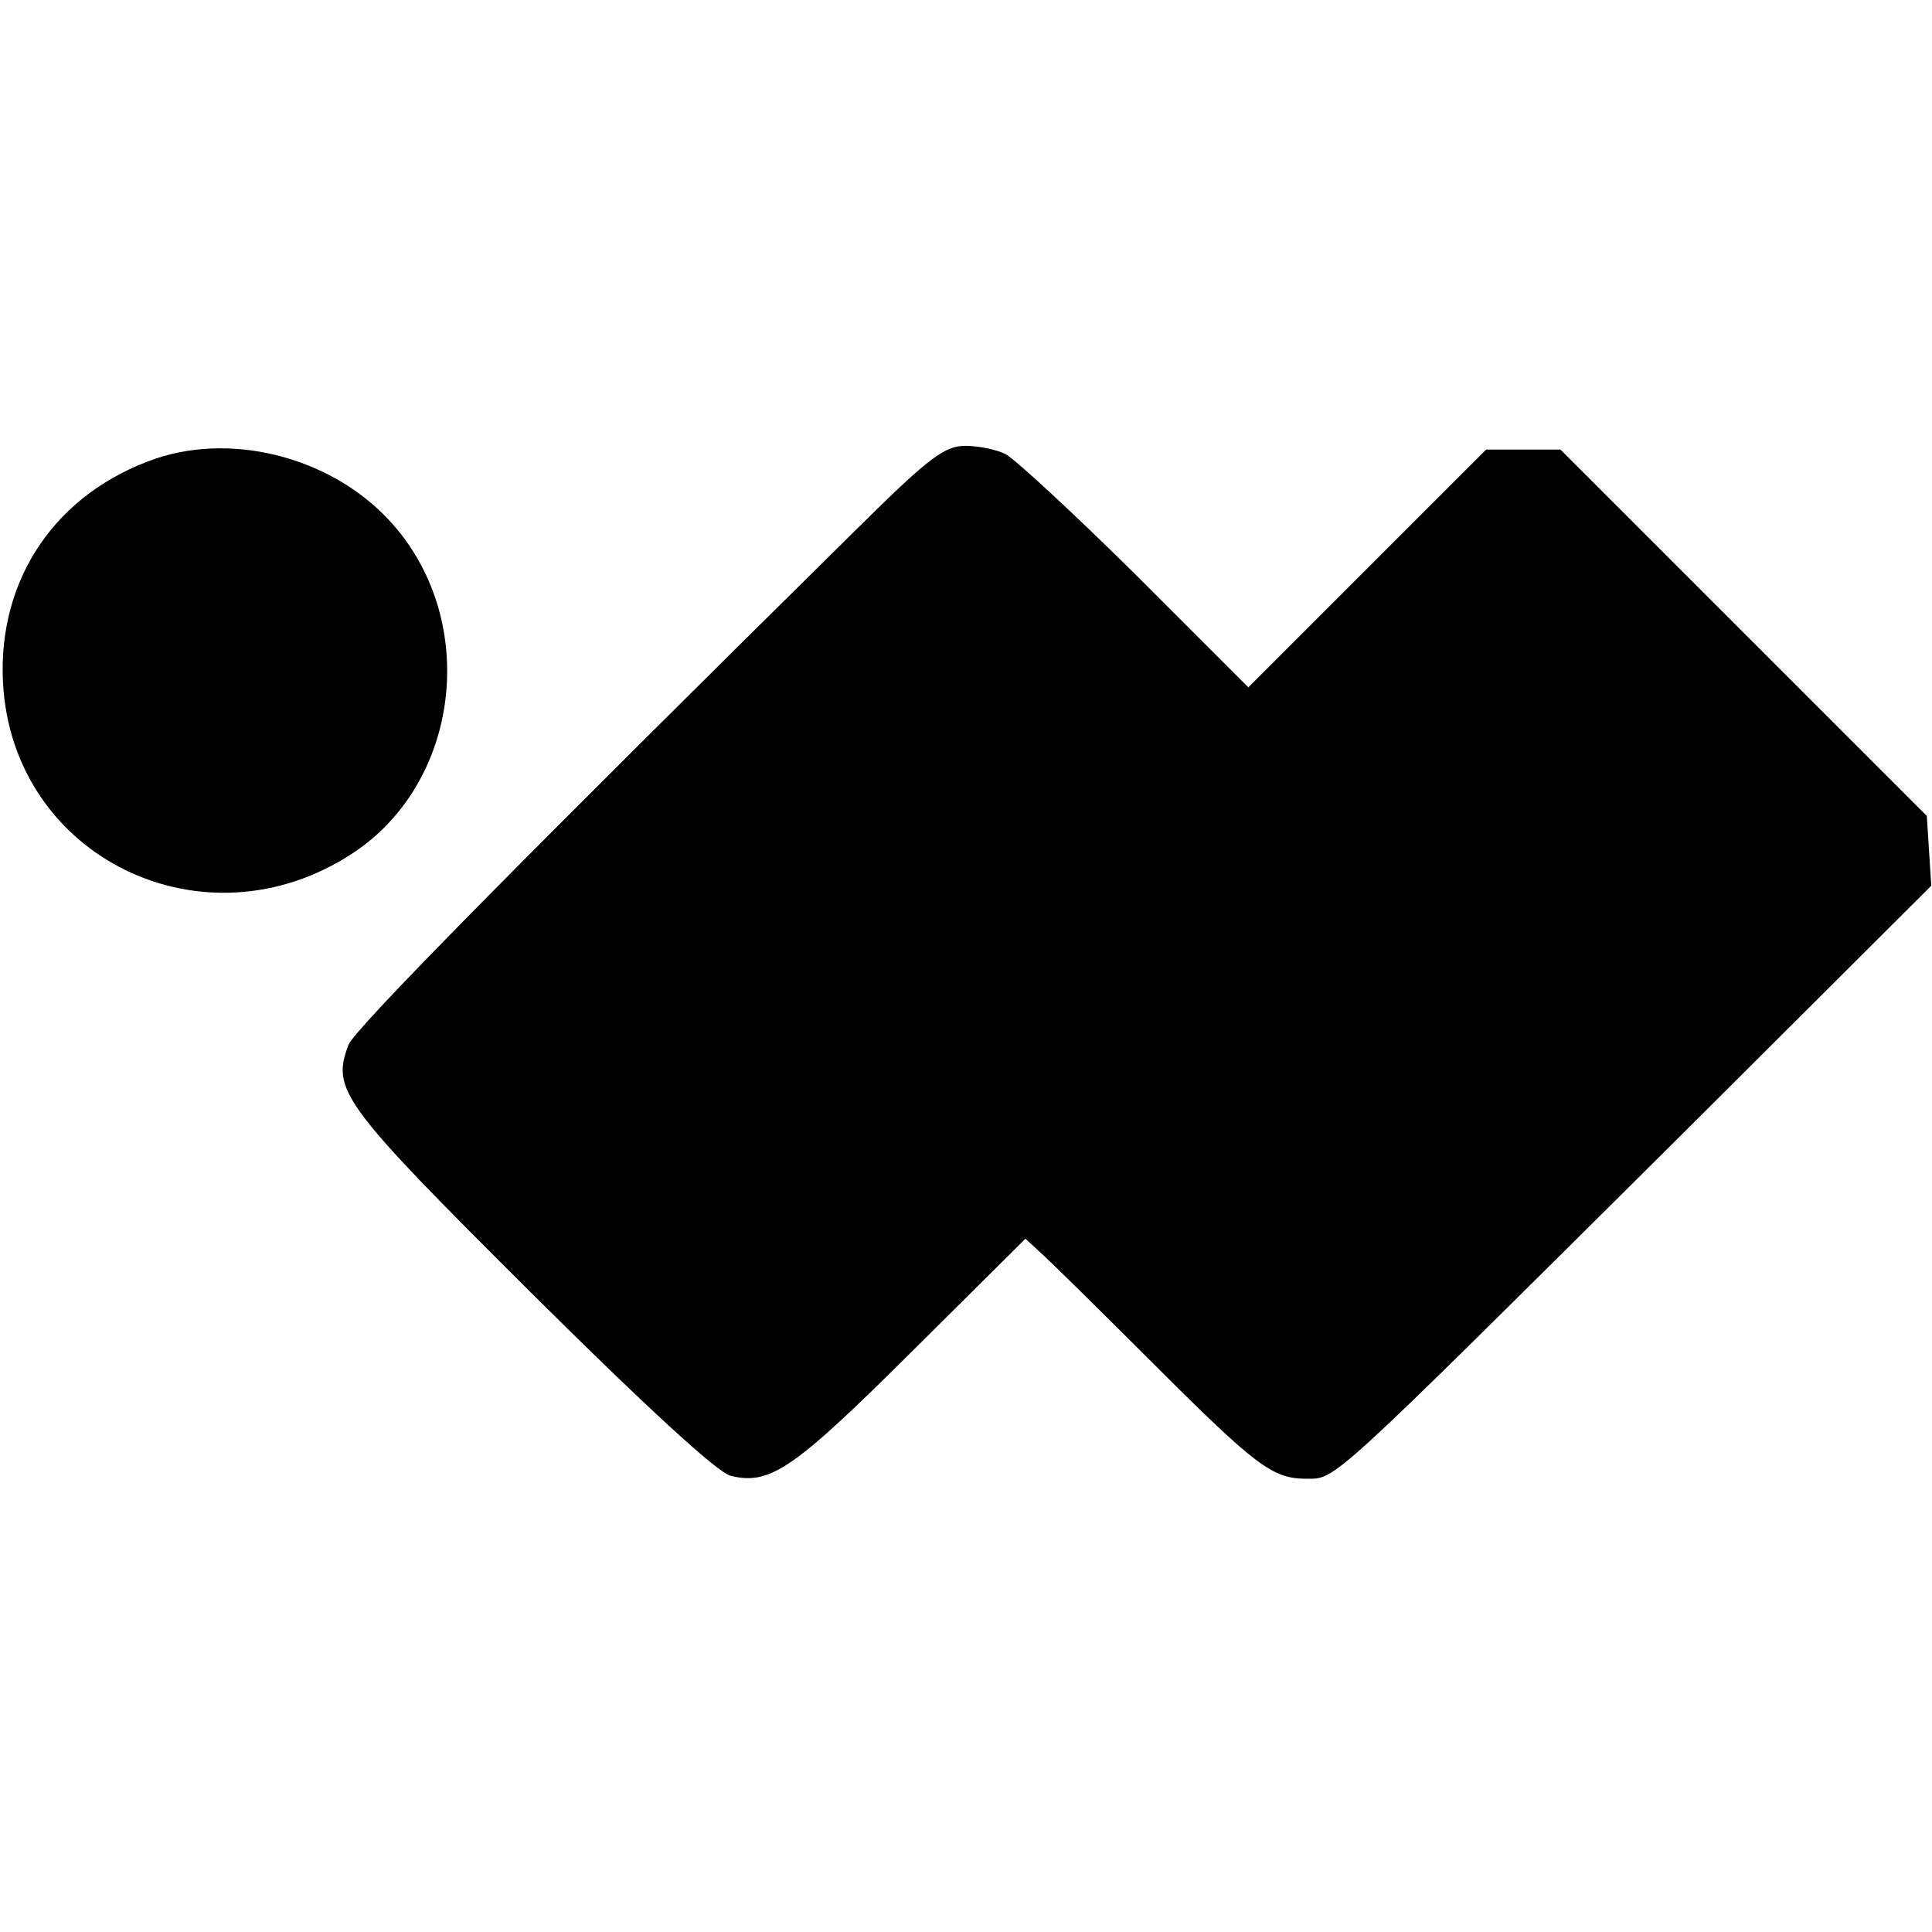
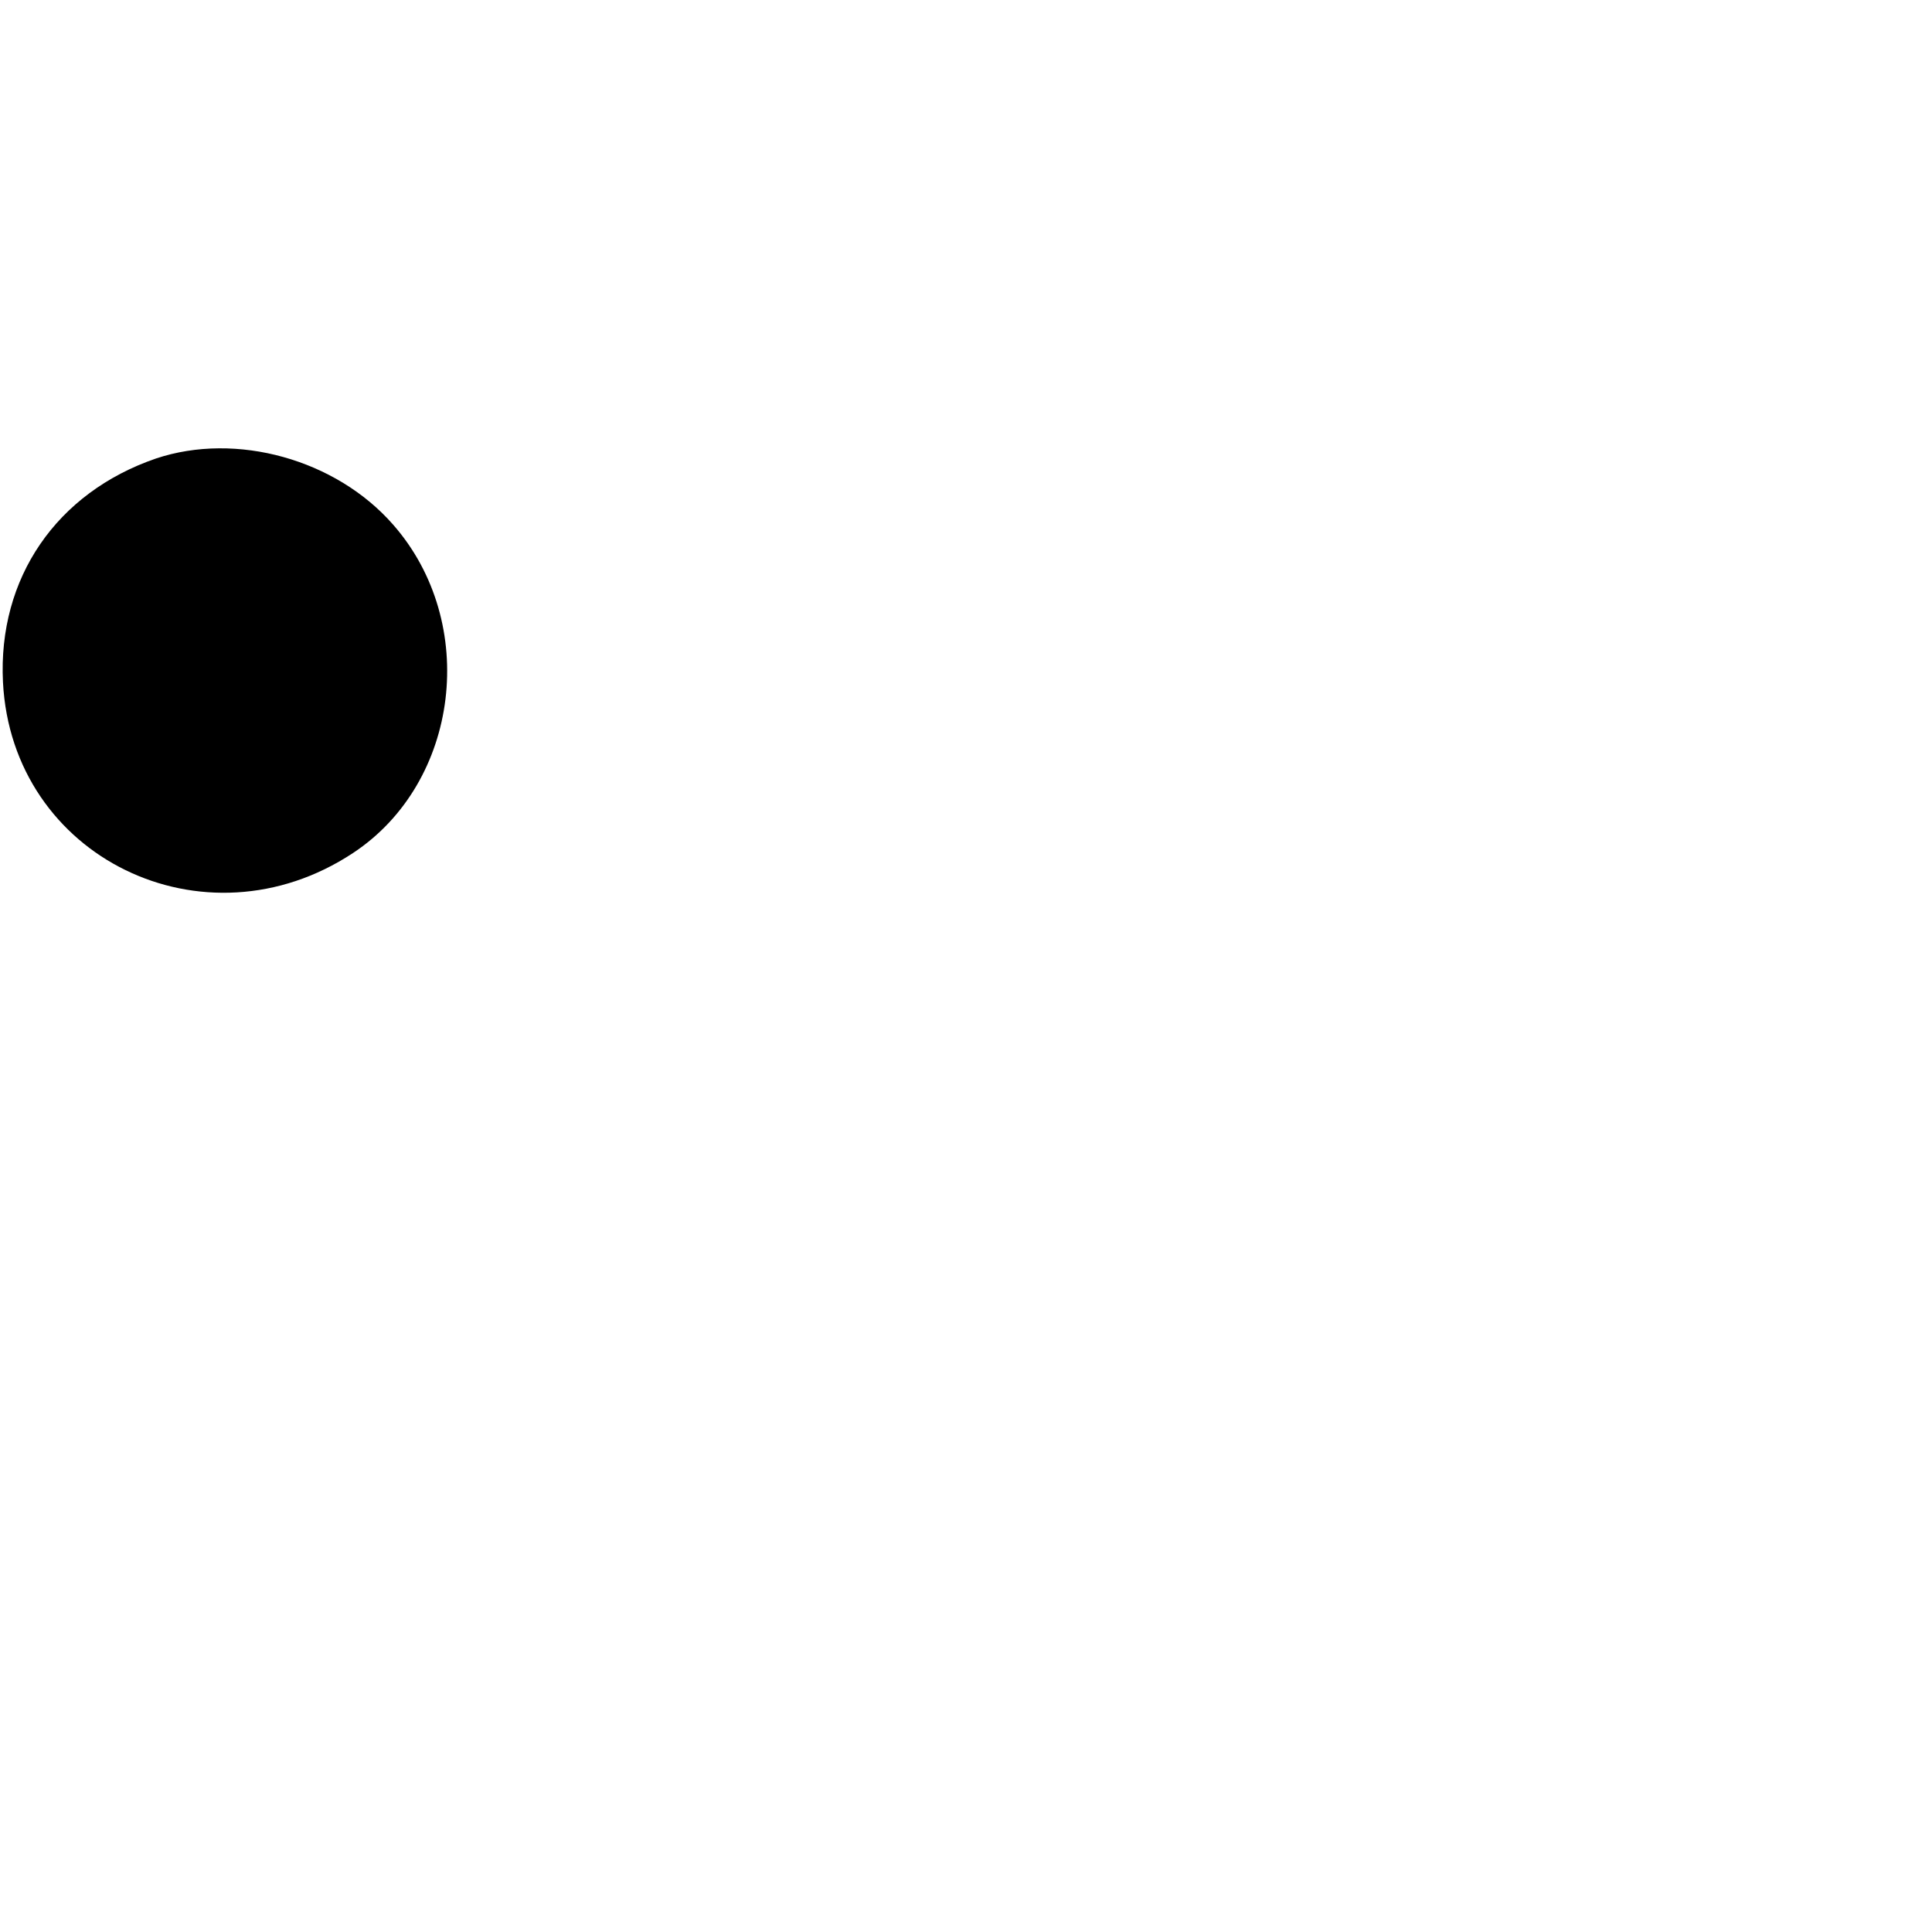
<svg xmlns="http://www.w3.org/2000/svg" version="1.0" width="260pt" height="260pt" viewBox="0 0 260 260" preserveAspectRatio="xMidYMid meet">
  <g transform="translate(0,260) scale(0.1,-0.1)" fill="#000000" stroke="none">
    <path d="M210 1983 c-134 -46 -213 -161 -206 -301 12 -236 271 -362 471 -230 144 95 170 310 54 442 -77 88 -211 125 -319 89z" />
-     <path d="M1161 1896 c-461 -455 -683 -680 -692 -702 -23 -61 -10 -79 244 -332 159 -158 252 -243 270 -248 53 -13 84 8 242 165 l155 154 26 -24 c14 -13 80 -78 146 -144 139 -139 161 -155 206 -155 40 0 27 -12 493 451 l348 347 -3 47 -3 47 -246 246 -247 247 -50 0 -50 0 -160 -160 -160 -160 -152 152 c-84 83 -163 156 -175 162 -12 6 -36 11 -54 11 -27 0 -48 -15 -138 -104z" />
  </g>
</svg>